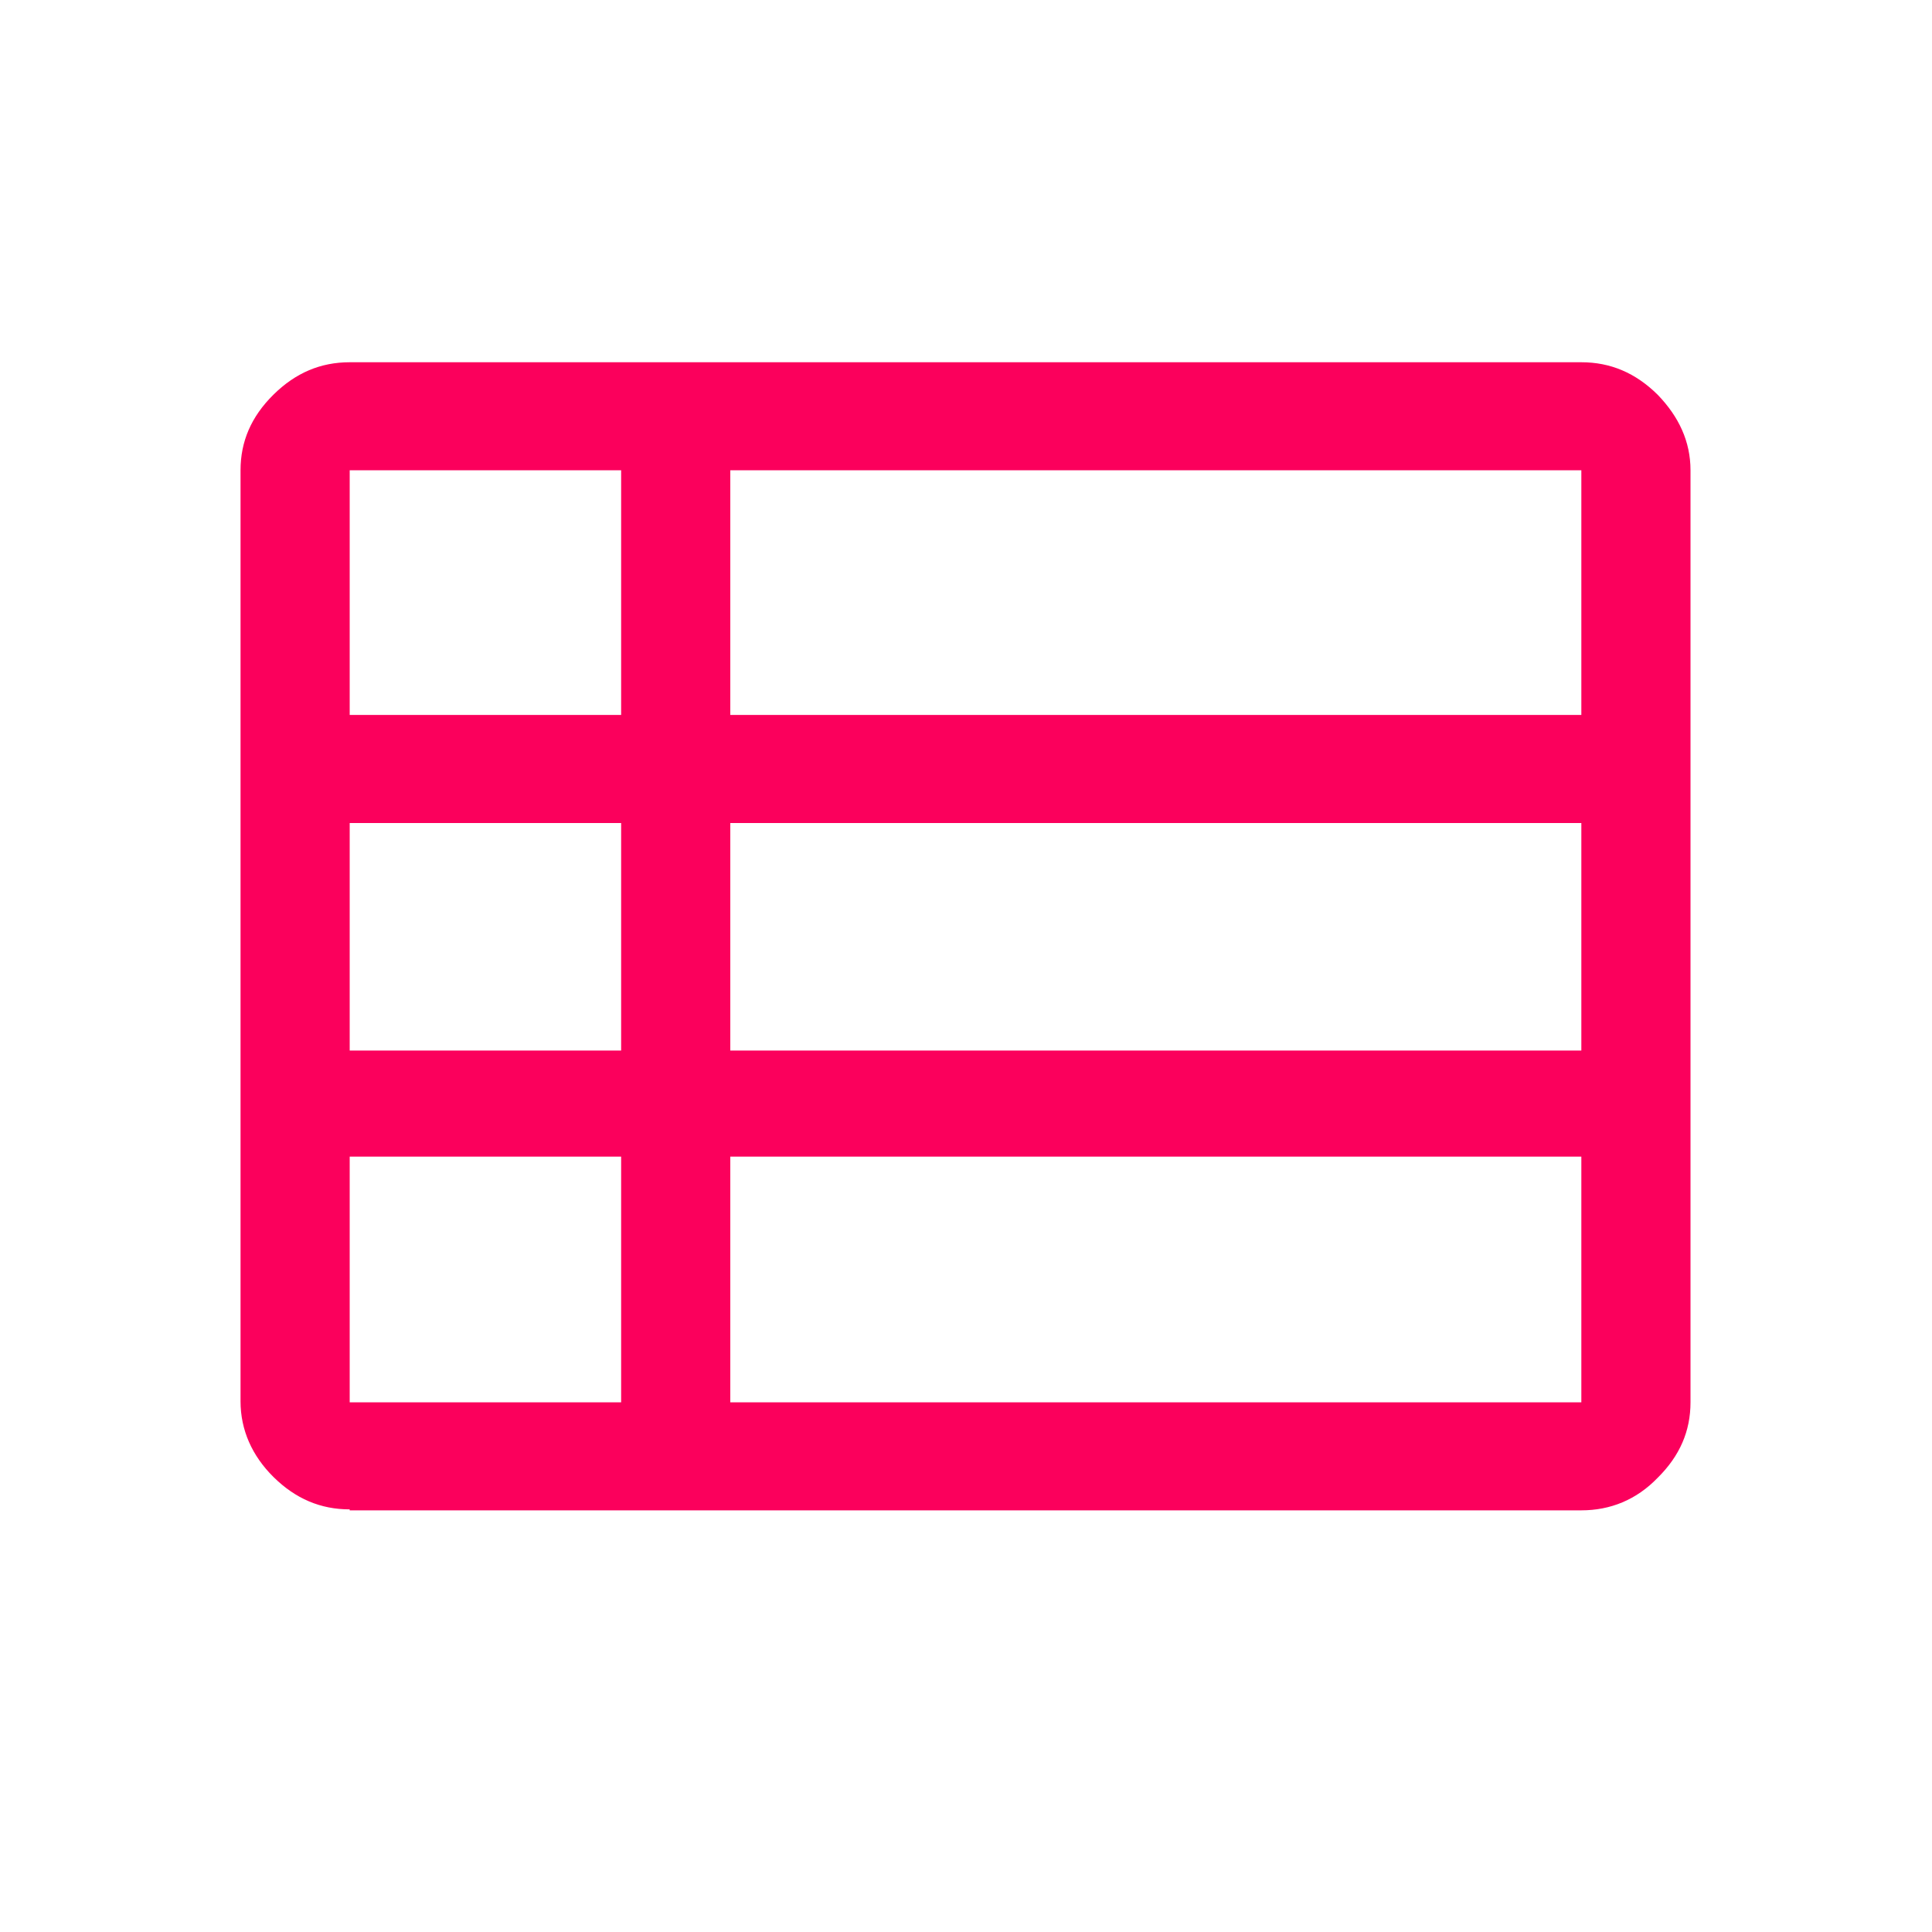
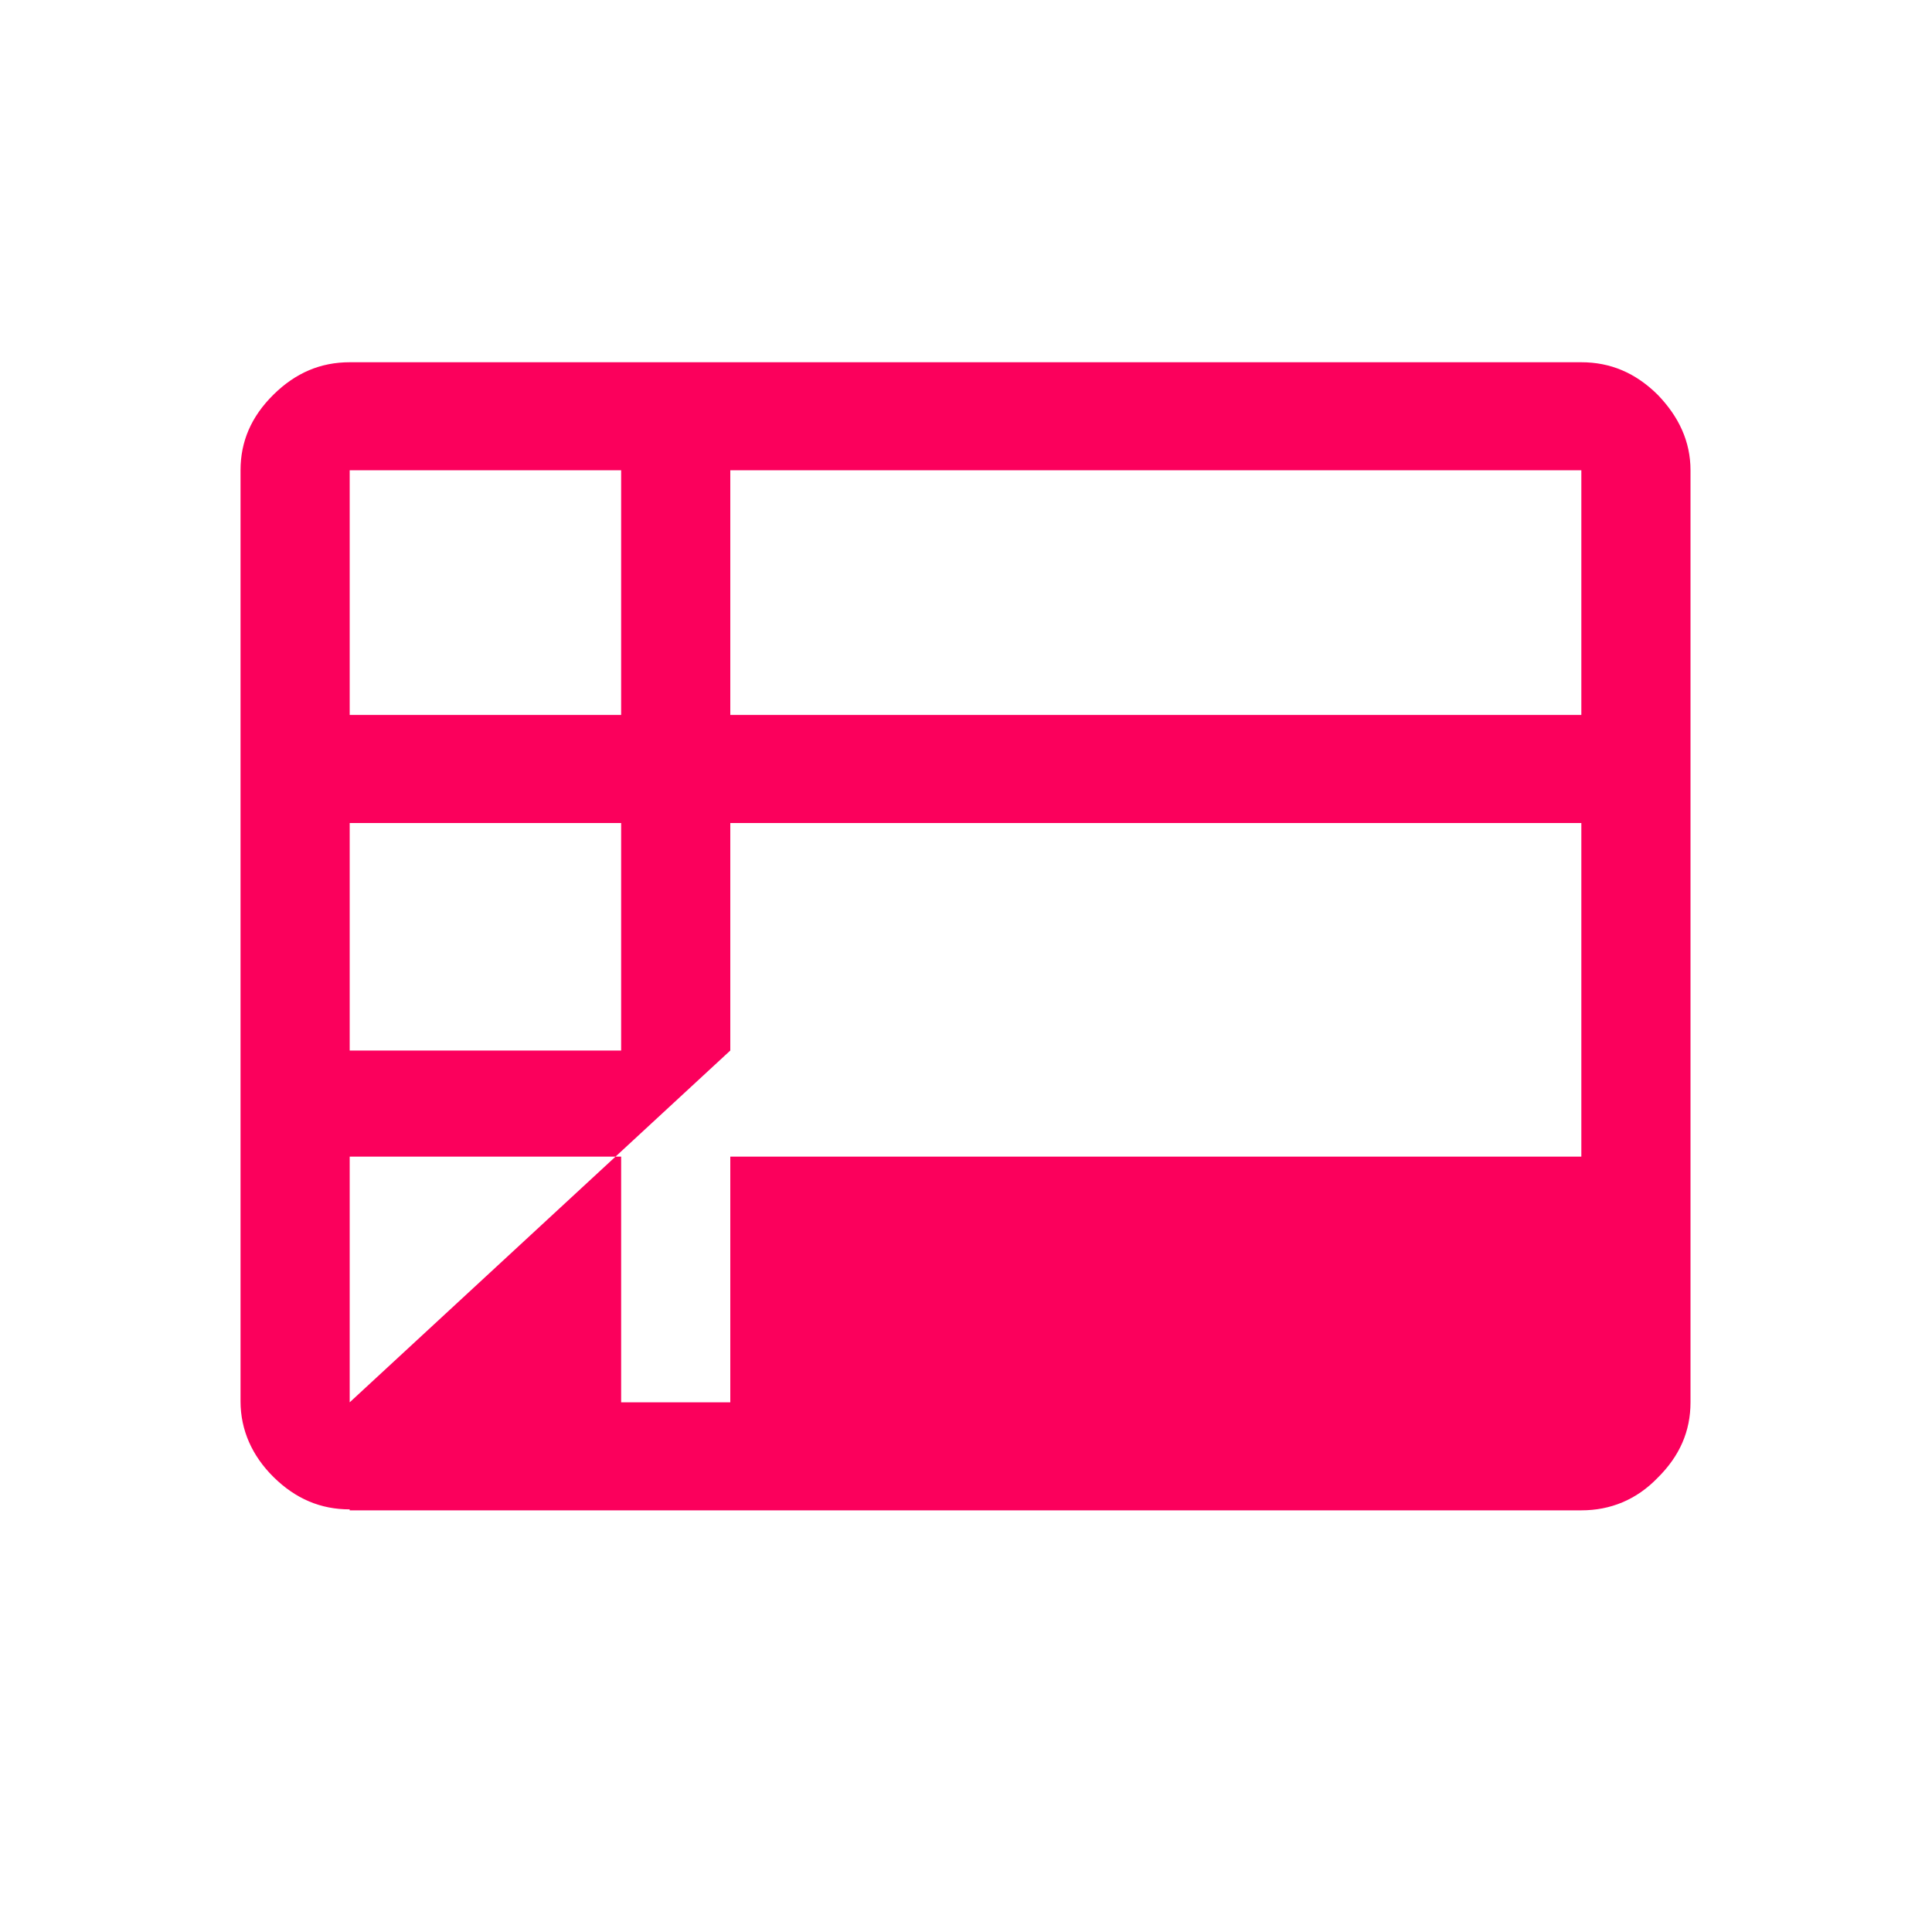
<svg xmlns="http://www.w3.org/2000/svg" width="32" height="32" viewBox="0 0 32 32" fill="none">
-   <path d="M12.096 23.227H26.192V19.157H12.096V23.227ZM5.792 11.842H10.288V7.789H5.792V11.858V11.842ZM5.792 17.4H10.288V13.632H5.792V17.4ZM5.792 23.227H10.288V19.157H5.792V23.227ZM12.096 17.4H26.192V13.632H12.096V17.4ZM12.096 11.842H26.192V7.789H12.096V11.858V11.842ZM5.792 25C5.312 25 4.896 24.826 4.528 24.462C4.176 24.113 3.984 23.686 3.984 23.211V7.789C3.984 7.314 4.16 6.902 4.528 6.538C4.896 6.174 5.312 6 5.792 6H26.192C26.672 6 27.088 6.174 27.456 6.538C27.808 6.902 28 7.314 28 7.789V23.227C28 23.702 27.824 24.113 27.456 24.477C27.104 24.842 26.672 25.016 26.192 25.016H5.792V25Z" fill="#FB005C" />
+   <path d="M12.096 23.227H26.192V19.157H12.096V23.227ZM5.792 11.842H10.288V7.789H5.792V11.858V11.842ZM5.792 17.4H10.288V13.632H5.792V17.4ZM5.792 23.227H10.288V19.157H5.792V23.227ZH26.192V13.632H12.096V17.4ZM12.096 11.842H26.192V7.789H12.096V11.858V11.842ZM5.792 25C5.312 25 4.896 24.826 4.528 24.462C4.176 24.113 3.984 23.686 3.984 23.211V7.789C3.984 7.314 4.16 6.902 4.528 6.538C4.896 6.174 5.312 6 5.792 6H26.192C26.672 6 27.088 6.174 27.456 6.538C27.808 6.902 28 7.314 28 7.789V23.227C28 23.702 27.824 24.113 27.456 24.477C27.104 24.842 26.672 25.016 26.192 25.016H5.792V25Z" fill="#FB005C" />
</svg>